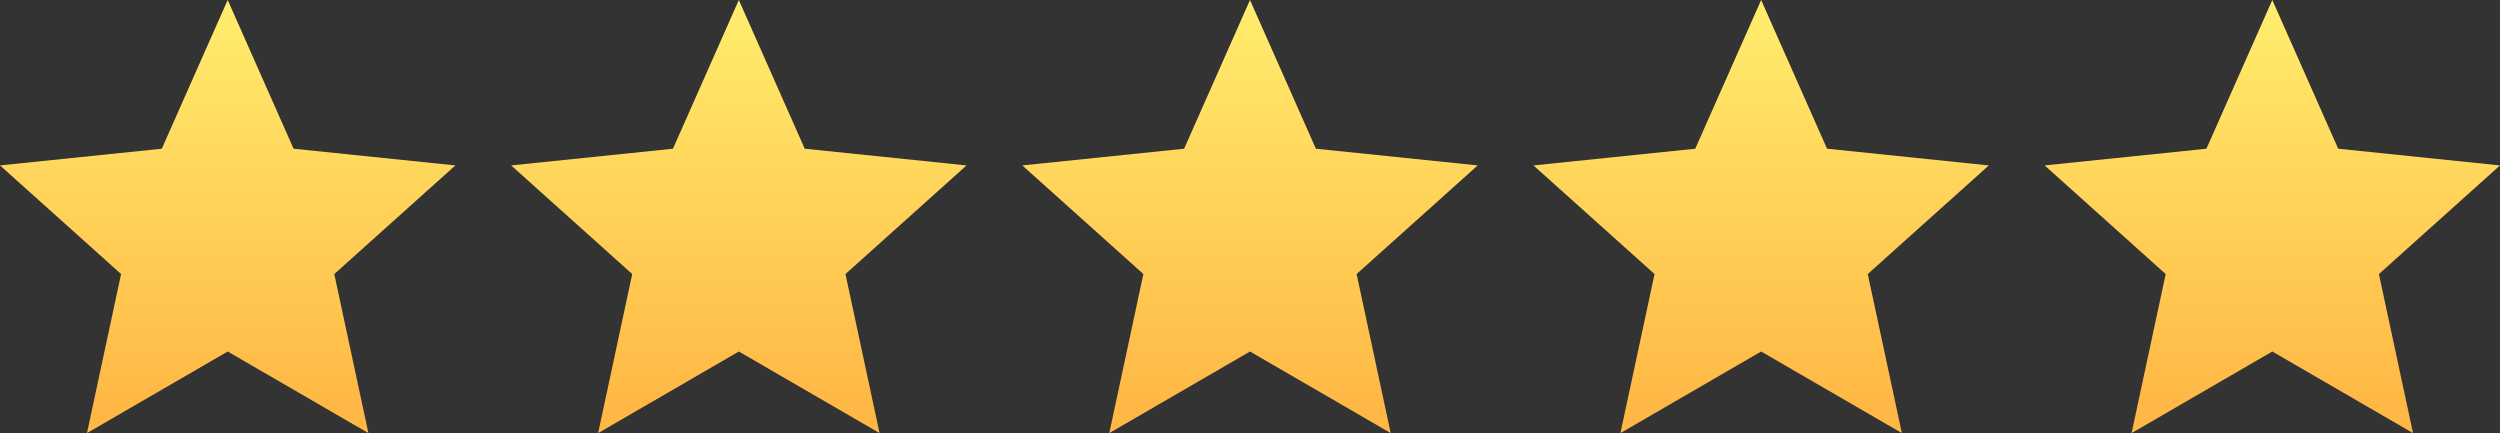
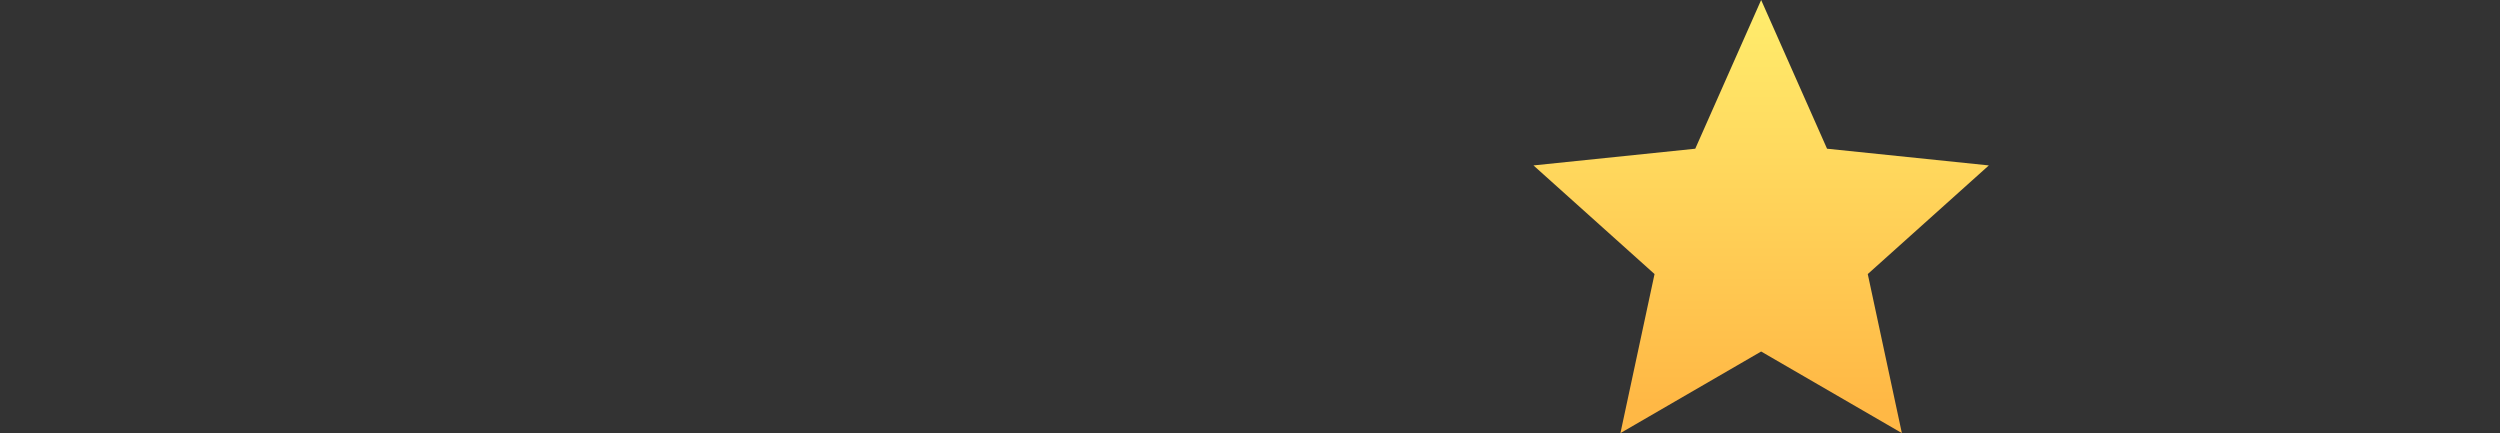
<svg xmlns="http://www.w3.org/2000/svg" xmlns:xlink="http://www.w3.org/1999/xlink" id="objects" viewBox="0 0 1514.3 262.33">
  <rect x="0" y="0" width="1514.3" height="262.33" fill="#333333" stroke="none" />
  <defs>
    <style>.cls-1{fill:url(#linear-gradient-5);}.cls-2{fill:url(#linear-gradient-4);}.cls-3{fill:url(#linear-gradient-3);}.cls-4{fill:url(#linear-gradient-2);}.cls-5{fill:url(#linear-gradient);}</style>
    <linearGradient id="linear-gradient" x1="137.92" y1="-2.78" x2="137.92" y2="244.18" gradientUnits="userSpaceOnUse">
      <stop offset="0" stop-color="#ffee6e" />
      <stop offset="1" stop-color="#ffb845" />
    </linearGradient>
    <linearGradient id="linear-gradient-2" x1="447.53" x2="447.53" xlink:href="#linear-gradient" />
    <linearGradient id="linear-gradient-3" x1="757.15" x2="757.15" xlink:href="#linear-gradient" />
    <linearGradient id="linear-gradient-4" x1="1066.76" x2="1066.76" xlink:href="#linear-gradient" />
    <linearGradient id="linear-gradient-5" x1="1376.38" x2="1376.38" xlink:href="#linear-gradient" />
  </defs>
-   <polygon class="cls-5" points="137.92 0 177.83 90.08 275.83 100.2 202.49 166 223.15 262.33 137.92 212.92 52.68 262.33 73.34 166 0 100.2 98 90.08 137.92 0" />
-   <polygon class="cls-4" points="447.53 0 487.44 90.08 585.45 100.2 512.11 166 532.77 262.33 447.53 212.92 362.3 262.33 382.95 166 309.62 100.2 407.62 90.08 447.53 0" />
-   <polygon class="cls-3" points="757.15 0 797.06 90.08 895.06 100.2 821.73 166 842.38 262.33 757.15 212.92 671.91 262.33 692.57 166 619.23 100.2 717.24 90.08 757.15 0" />
  <polygon class="cls-2" points="1066.76 0 1106.68 90.08 1204.68 100.2 1131.34 166 1152 262.33 1066.76 212.92 981.53 262.33 1002.19 166 928.85 100.2 1026.85 90.08 1066.76 0" />
-   <polygon class="cls-1" points="1376.38 0 1416.29 90.08 1514.3 100.2 1440.96 166 1461.62 262.33 1376.38 212.92 1291.14 262.33 1311.8 166 1238.47 100.2 1336.47 90.08 1376.38 0" />
</svg>